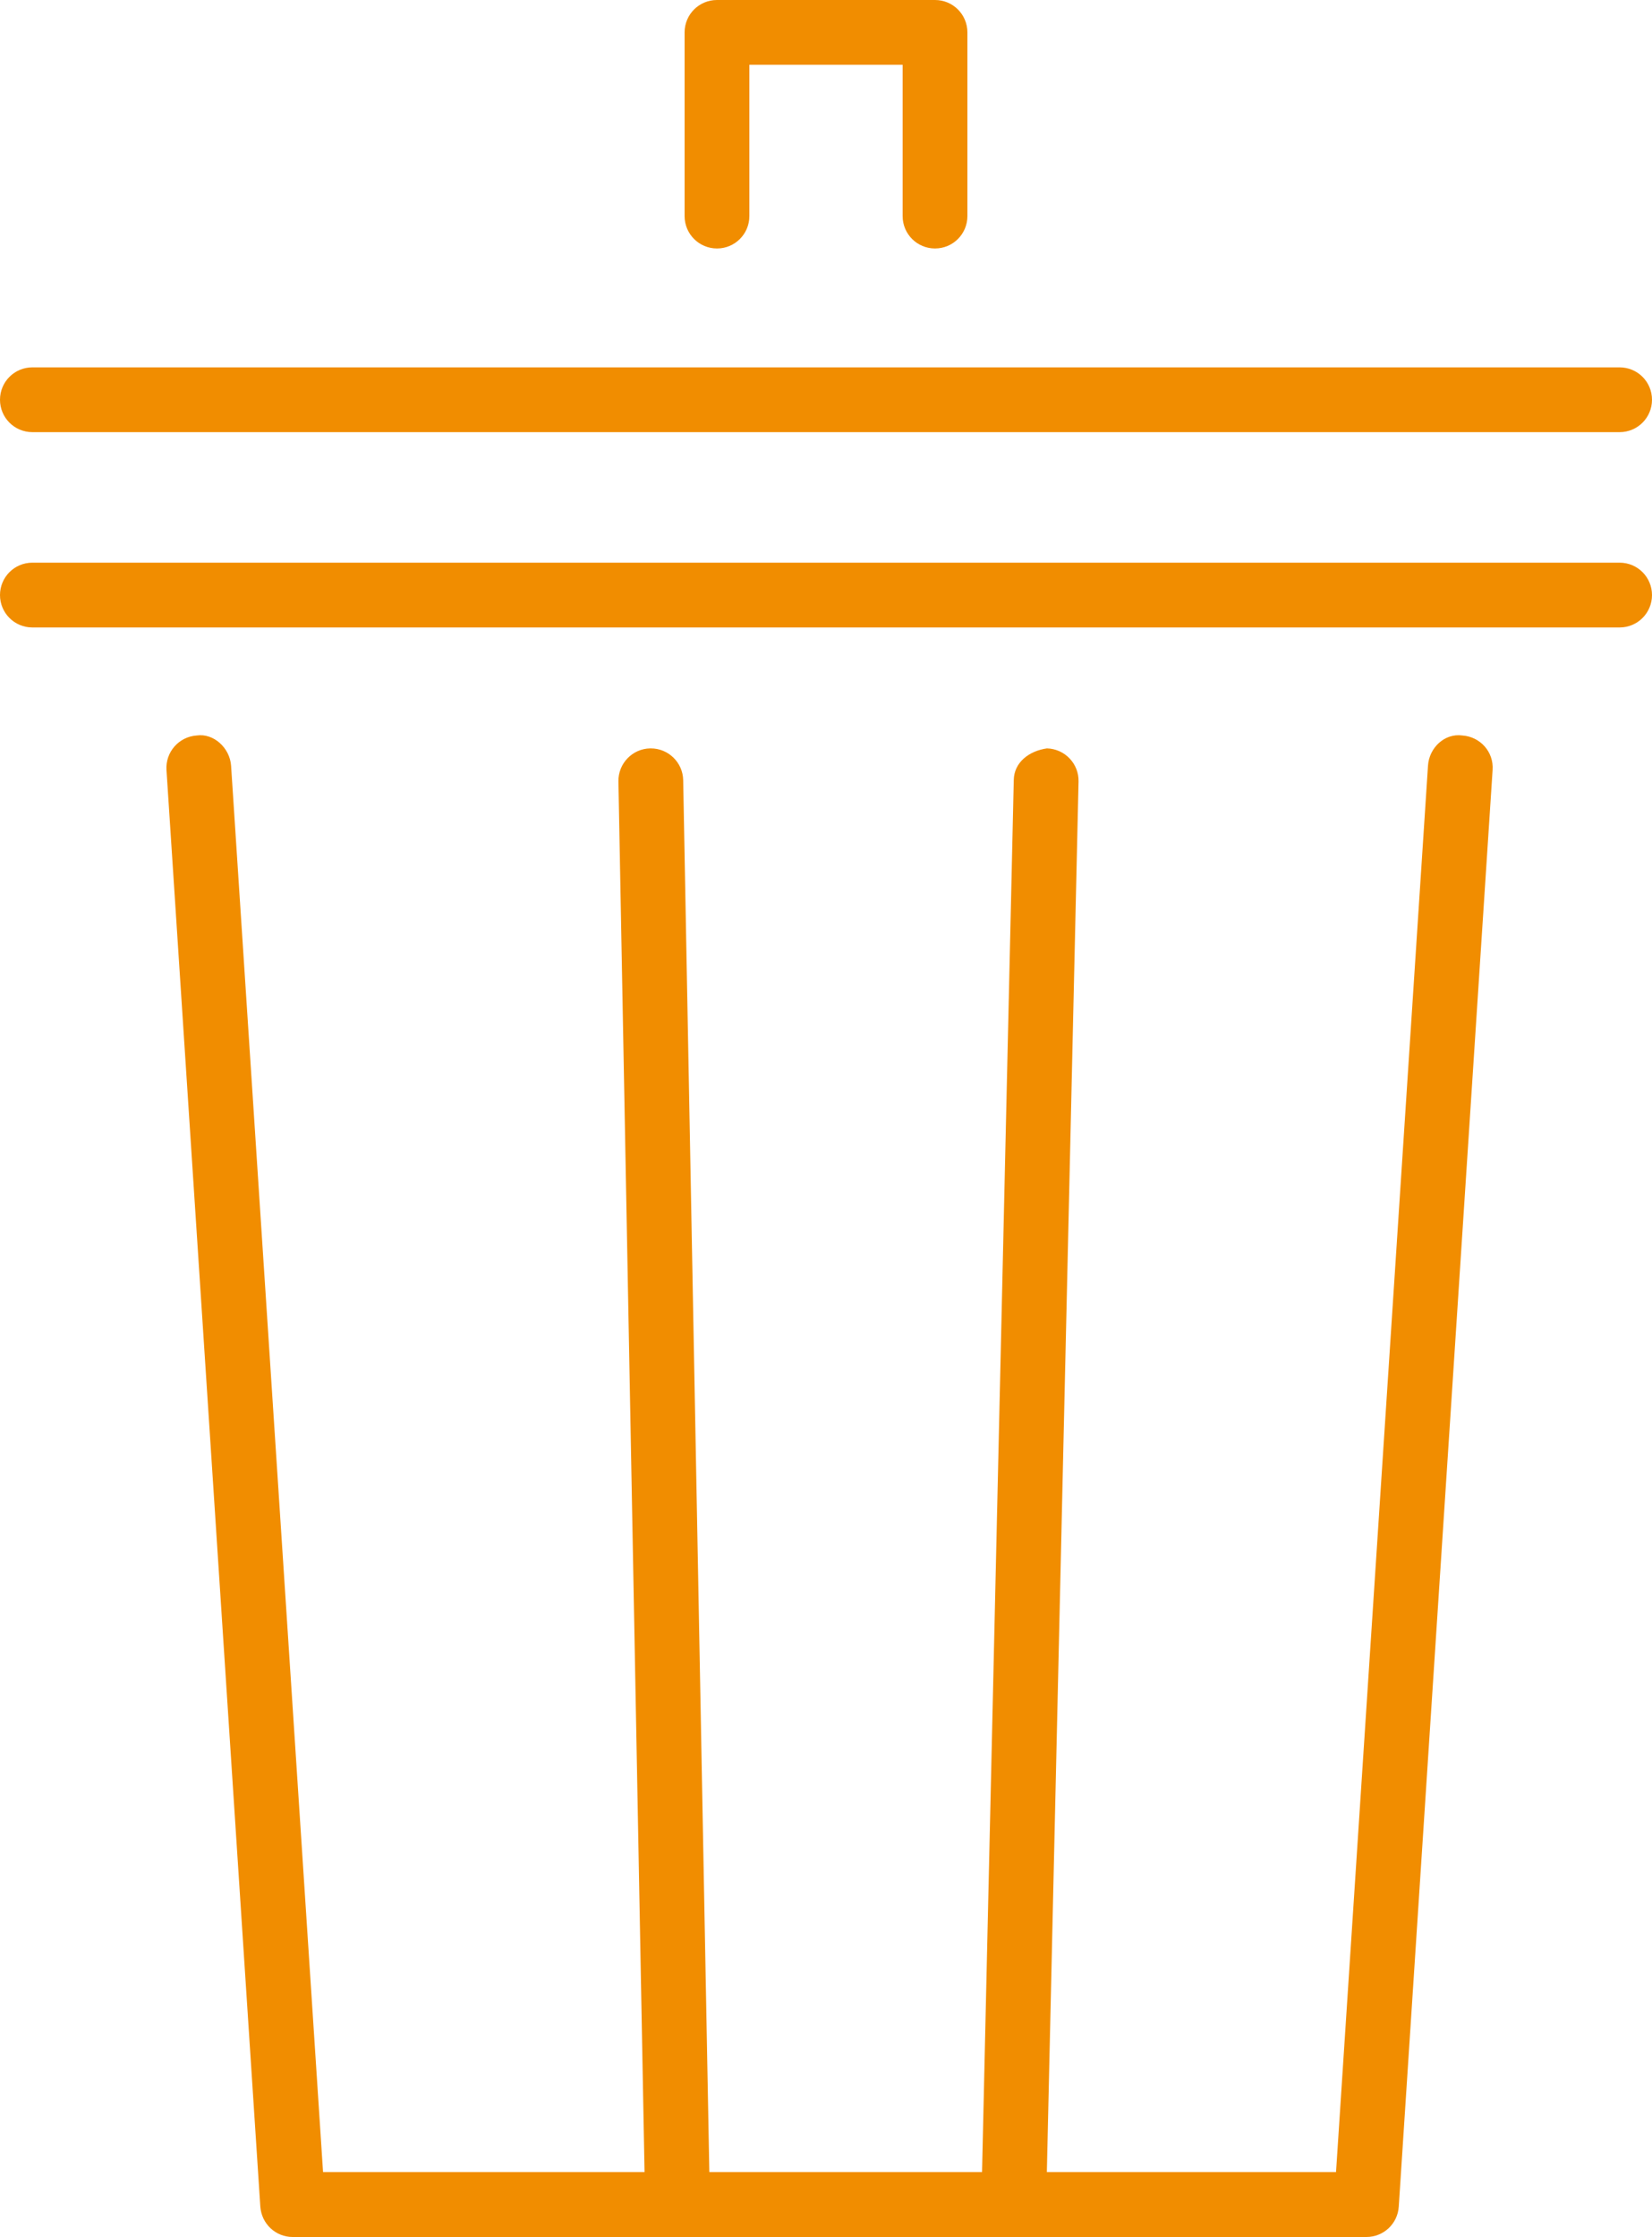
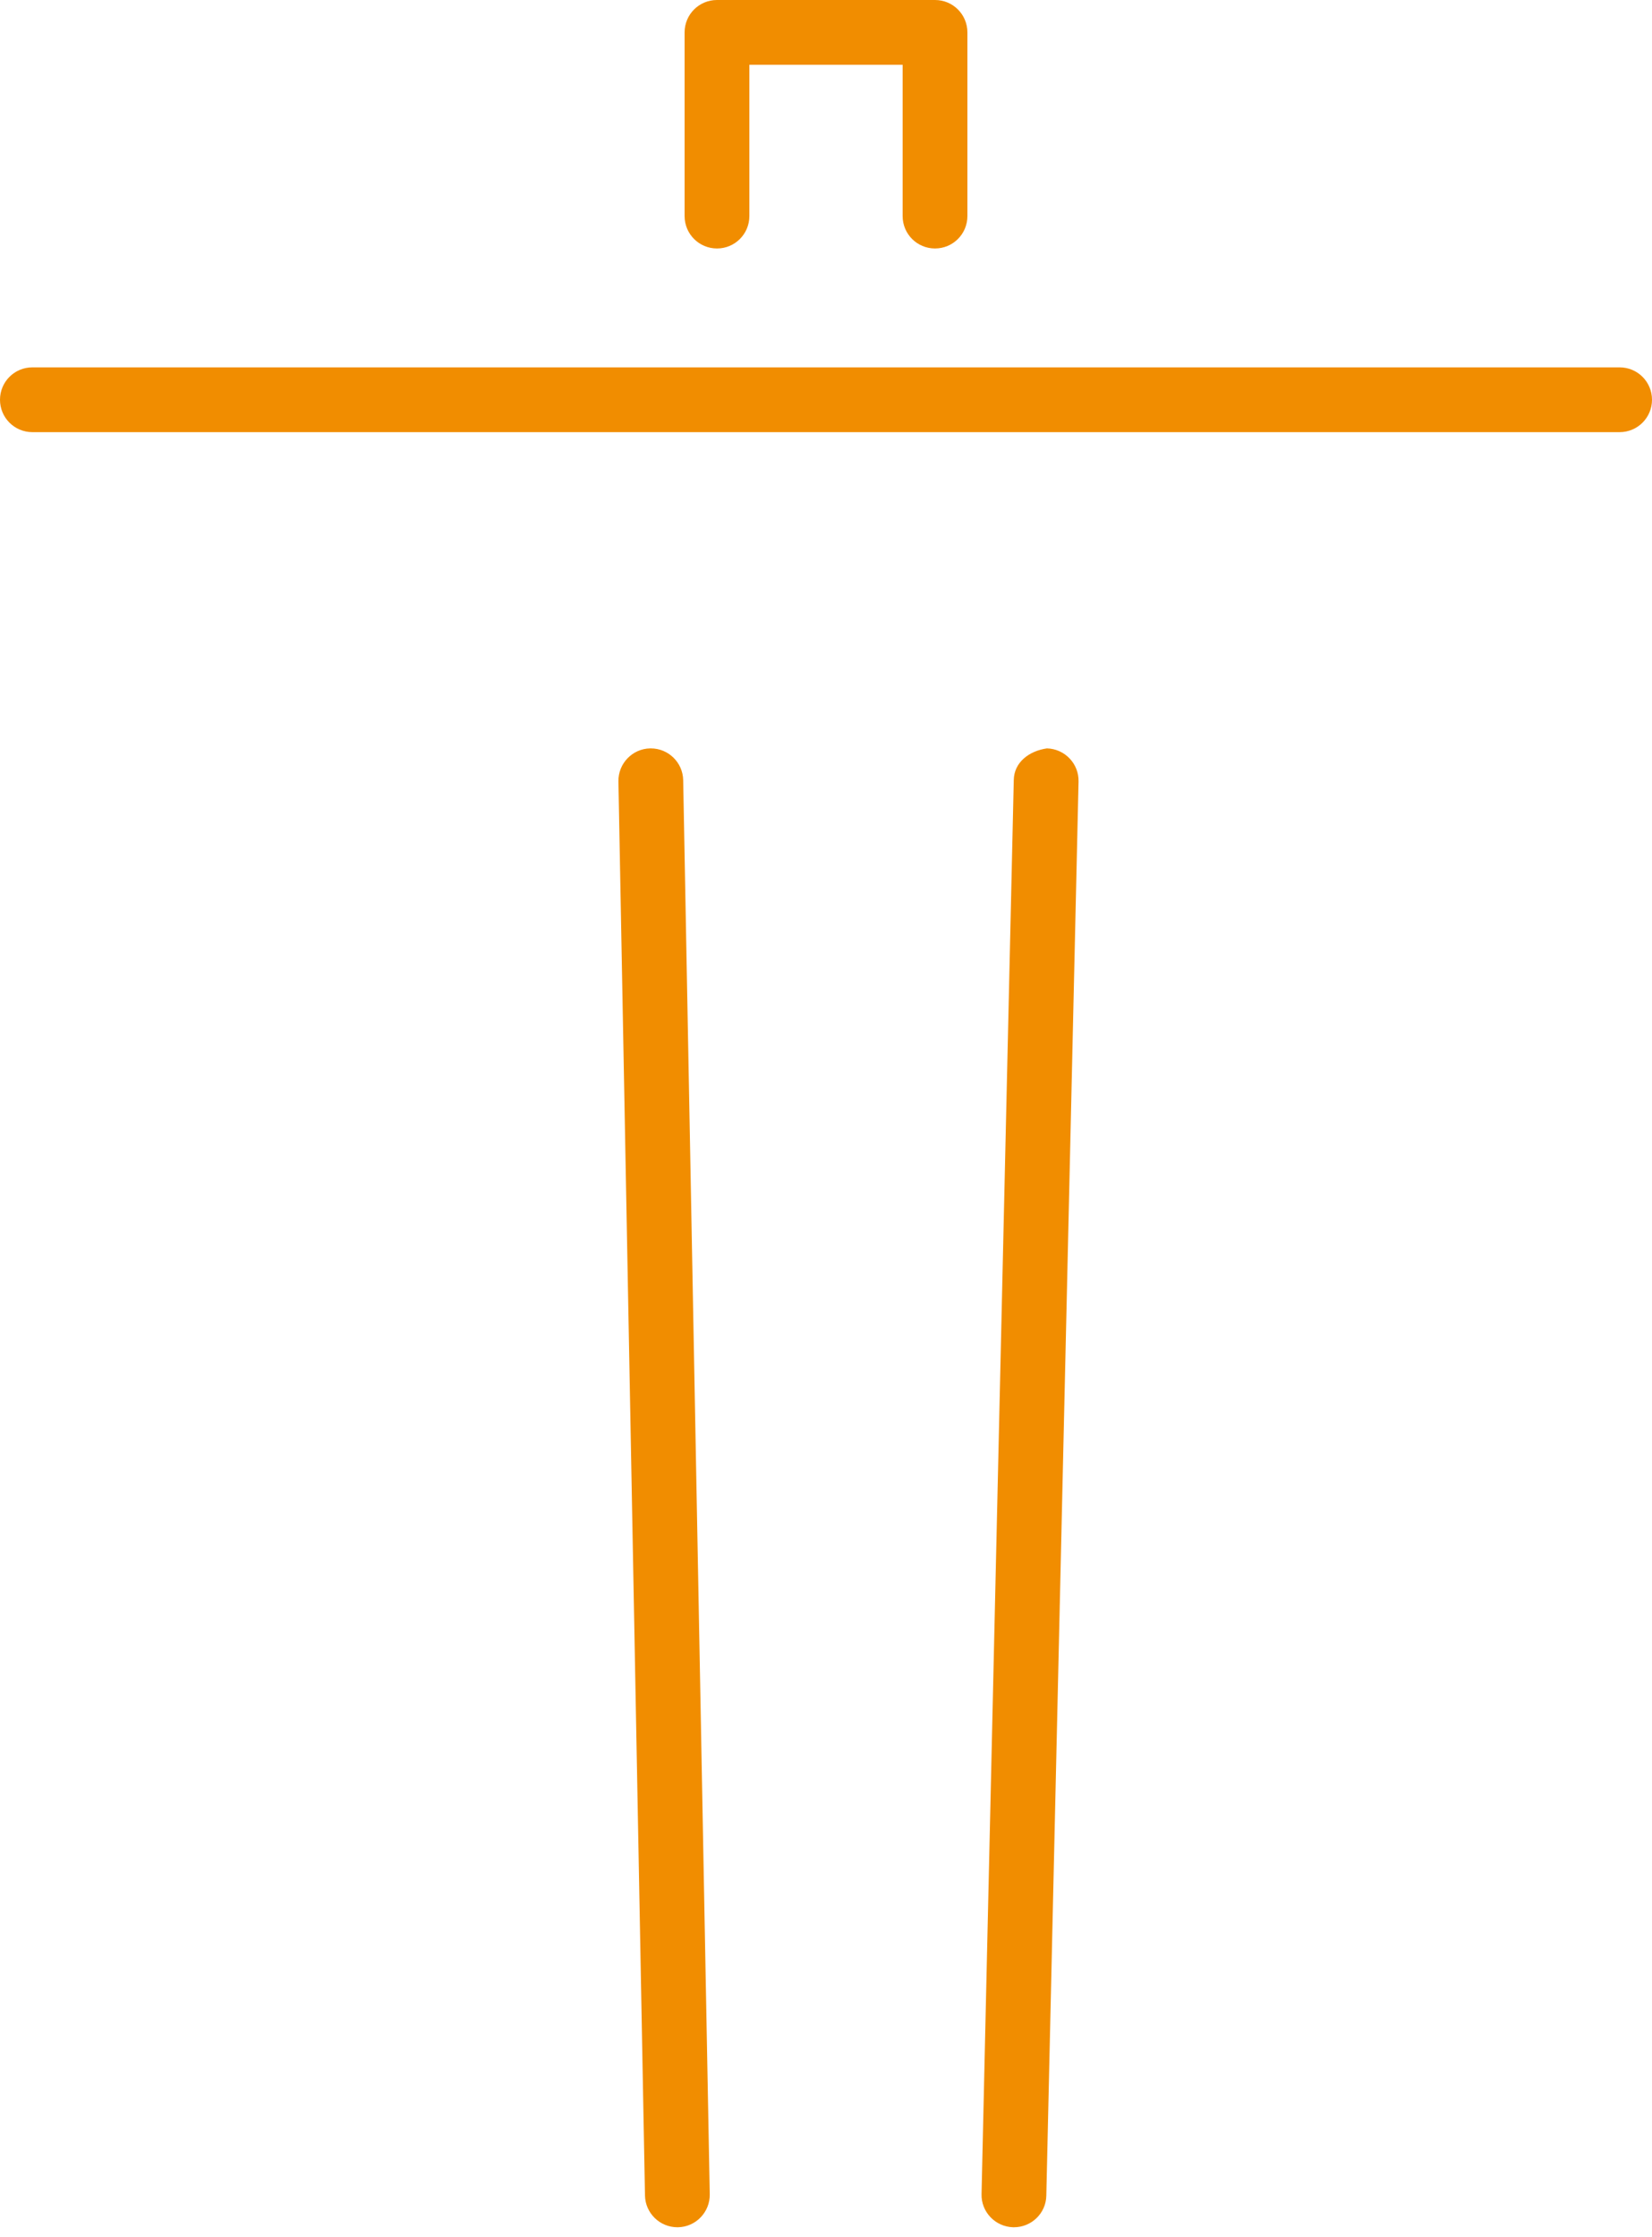
<svg xmlns="http://www.w3.org/2000/svg" id="_圖層_1" viewBox="0 0 105.09 142.25">
  <defs>
    <style>.cls-1{fill:#f18d00;stroke-width:0px;}</style>
  </defs>
-   <path class="cls-1" d="M86.92,142.25H18.62c-1.09,0-1.98-.84-2.06-1.93l-5.97-91.36c-.07-1.13.78-2.11,1.92-2.19,1.08-.16,2.11.79,2.19,1.92l5.85,89.43h64.44l5.85-89.43c.07-1.13,1.05-2.08,2.19-1.92,1.14.08,2,1.05,1.92,2.19l-5.97,91.36c-.07,1.09-.97,1.93-2.06,1.93Z" />
  <path class="cls-1" d="M43.09,141.63c-1.12,0-2.04-.9-2.06-2.02l-1.69-89.92c-.02-1.14.89-2.08,2.02-2.1h.04c1.12,0,2.04.9,2.06,2.02l1.69,89.92c.02,1.14-.89,2.08-2.02,2.1h-.04Z" />
  <path class="cls-1" d="M64.5,141.63h-.05c-1.13-.03-2.04-.97-2.01-2.11l2.05-89.92c.02-1.13.98-1.85,2.11-2.01,1.13.03,2.04.97,2.01,2.11l-2.05,89.92c-.02,1.12-.94,2.01-2.06,2.01Z" />
-   <path class="cls-1" d="M103.03,39.9H2.06c-1.14,0-2.06-.92-2.06-2.06s.92-2.06,2.06-2.06h100.97c1.14,0,2.06.92,2.06,2.06s-.92,2.06-2.06,2.06Z" />
  <path class="cls-1" d="M103.03,27.48H2.06c-1.14,0-2.06-.92-2.06-2.06s.92-2.06,2.06-2.06h100.97c1.14,0,2.06.92,2.06,2.06s-.92,2.06-2.06,2.06Z" />
  <path class="cls-1" d="M59.48,15.8c-1.14,0-2.06-.92-2.06-2.06V4.12h-9.75v9.62c0,1.14-.92,2.06-2.06,2.06s-2.06-.92-2.06-2.06V2.06c0-1.14.92-2.06,2.06-2.06h13.87c1.14,0,2.06.92,2.06,2.06v11.68c0,1.14-.92,2.06-2.06,2.06Z" />
</svg>